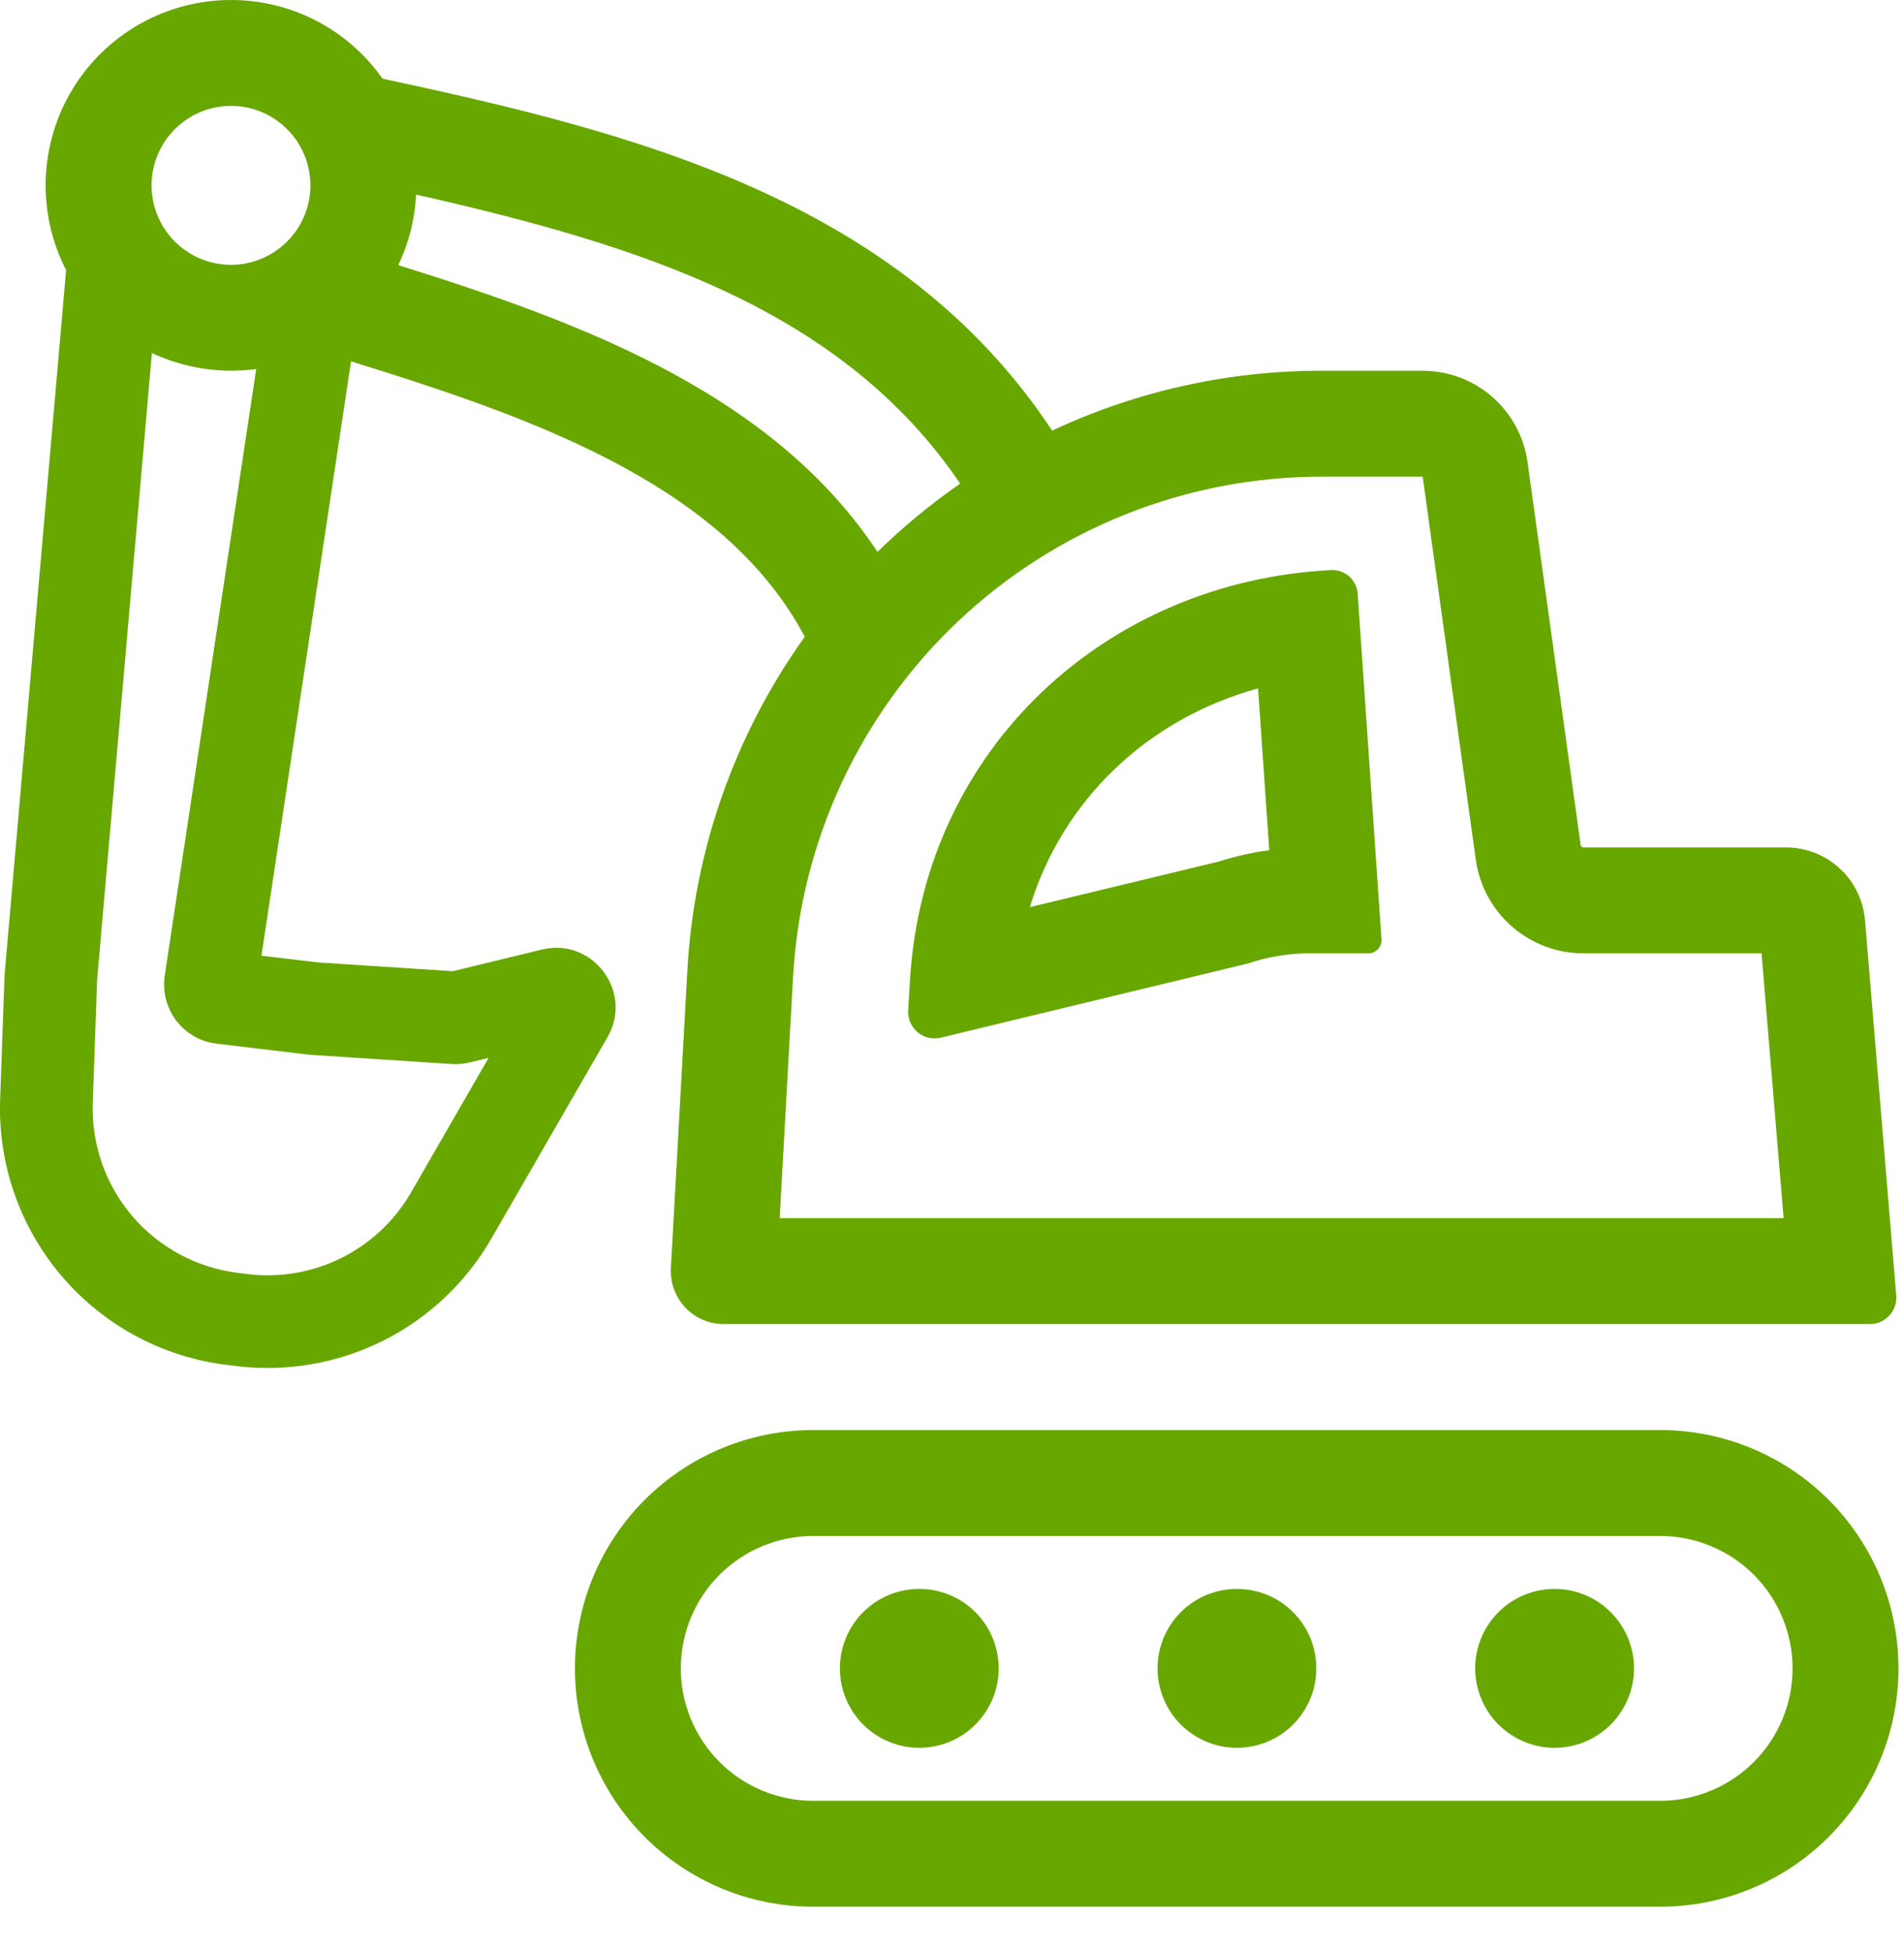
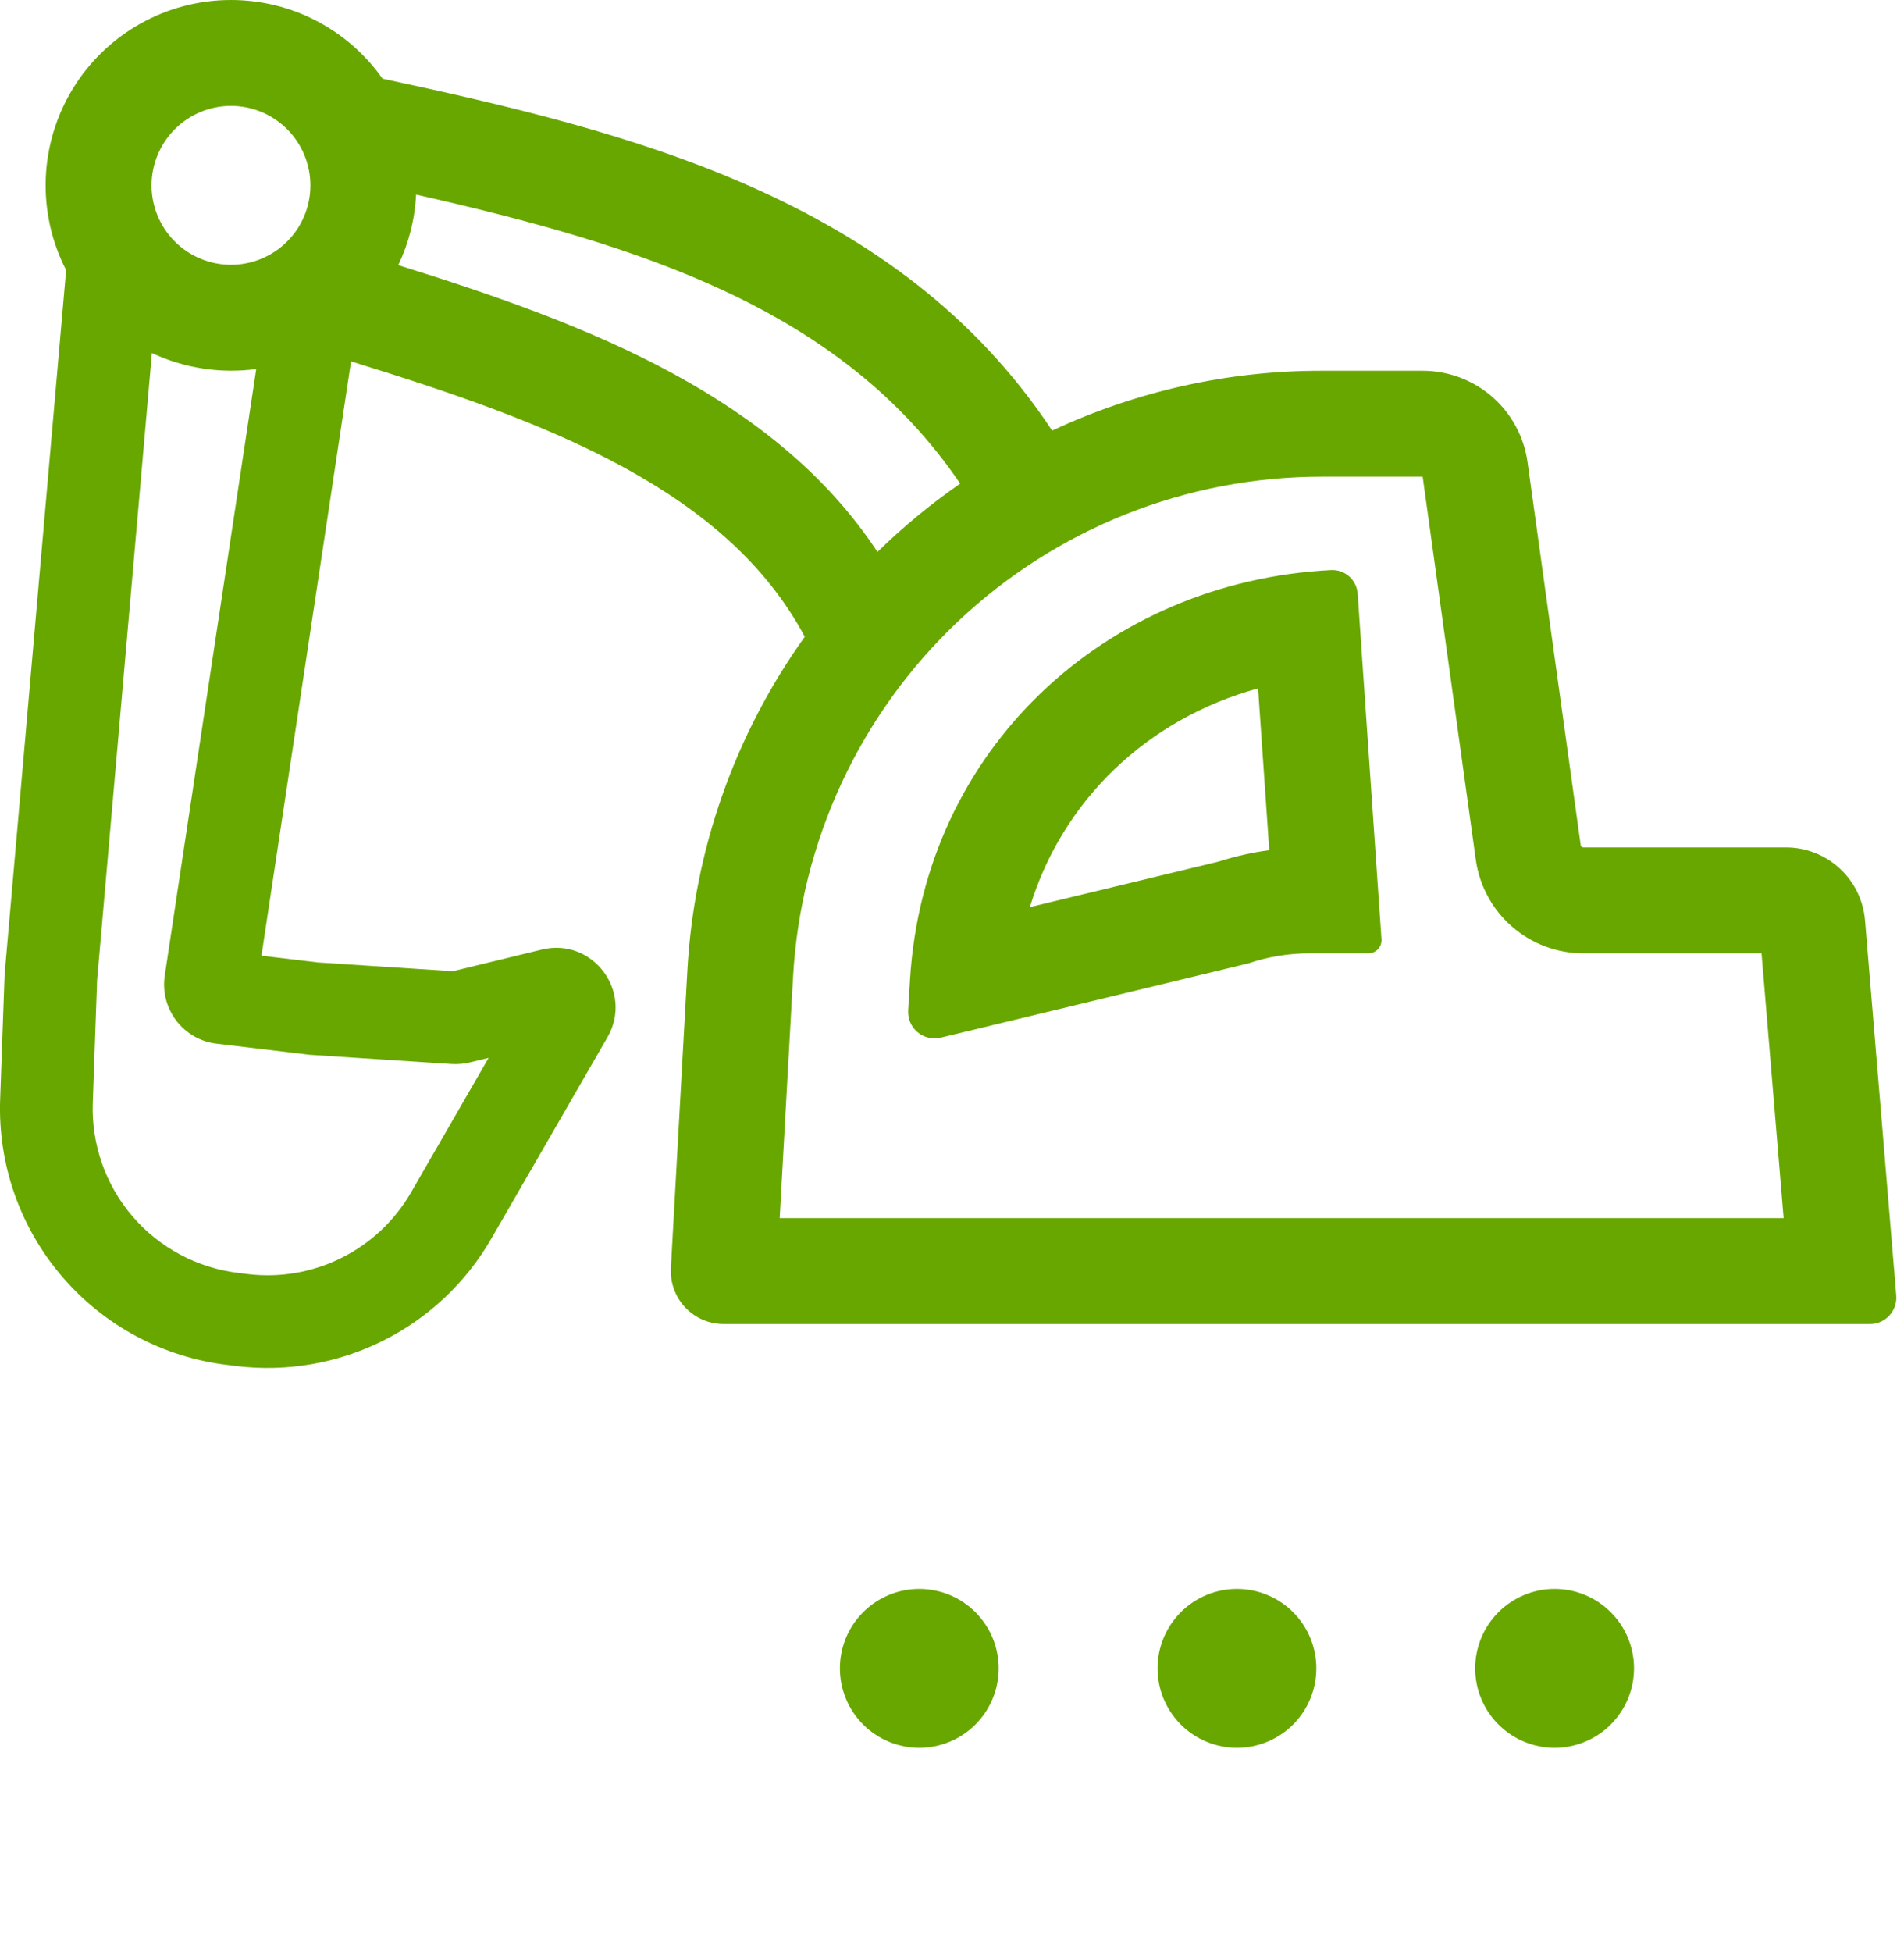
<svg xmlns="http://www.w3.org/2000/svg" width="40" height="41" viewBox="0 0 40 41" fill="none">
  <path fill-rule="evenodd" clip-rule="evenodd" d="M26.221 20.232C26.633 20.093 27.069 20.02 27.509 20.02H28.745C28.784 20.02 28.821 20.013 28.856 19.998C28.891 19.983 28.922 19.96 28.949 19.933C28.975 19.905 28.995 19.872 29.008 19.836C29.02 19.8 29.026 19.762 29.023 19.724L28.523 12.475C28.515 12.335 28.453 12.204 28.349 12.109C28.245 12.015 28.108 11.965 27.968 11.971C23.223 12.211 19.411 15.737 19.118 20.573L19.079 21.217C19.074 21.304 19.089 21.39 19.123 21.47C19.158 21.55 19.21 21.621 19.277 21.677C19.344 21.732 19.422 21.772 19.507 21.792C19.592 21.811 19.68 21.811 19.764 21.791L26.221 20.232ZM26.43 14.456C24.116 15.092 22.326 16.79 21.635 19.05L25.614 18.09C25.957 17.98 26.308 17.901 26.665 17.854L26.43 14.456Z" fill="#68A700" />
  <path fill-rule="evenodd" clip-rule="evenodd" d="M4.853 8.39867e-07C4.185 -0 3.529 0.171 2.947 0.498C2.365 0.824 1.877 1.295 1.529 1.864C1.181 2.434 0.986 3.083 0.961 3.75C0.937 4.417 1.084 5.079 1.389 5.672L0.099 20.438C0.097 20.462 0.095 20.485 0.095 20.509L0.003 23.09C-0.045 24.449 0.42 25.777 1.305 26.809C2.19 27.842 3.431 28.505 4.781 28.665L4.982 28.69C6.036 28.815 7.103 28.629 8.052 28.153C9.001 27.678 9.79 26.934 10.32 26.015L12.762 21.782C13.312 20.828 12.453 19.681 11.383 19.941L9.513 20.395L6.679 20.211L5.493 20.07L7.375 7.589C9.394 8.214 11.387 8.877 13.106 9.815C14.769 10.724 16.096 11.85 16.907 13.372C15.433 15.429 14.577 17.865 14.44 20.391L14.094 26.631C14.086 26.782 14.108 26.933 14.16 27.075C14.212 27.217 14.292 27.347 14.396 27.457C14.5 27.567 14.625 27.655 14.764 27.715C14.903 27.774 15.053 27.805 15.204 27.805H39.284C39.361 27.805 39.437 27.79 39.507 27.759C39.577 27.728 39.64 27.683 39.692 27.626C39.745 27.57 39.784 27.503 39.809 27.43C39.834 27.357 39.844 27.28 39.837 27.204L39.181 19.325C39.146 18.908 38.956 18.519 38.648 18.236C38.34 17.953 37.937 17.795 37.519 17.796H33.263C33.25 17.796 33.237 17.791 33.226 17.782C33.216 17.773 33.209 17.761 33.208 17.748L32.091 9.704C32.017 9.172 31.753 8.685 31.348 8.332C30.943 7.98 30.425 7.786 29.888 7.786H27.767C25.81 7.783 23.876 8.213 22.104 9.043C18.863 4.141 13.193 2.759 8.036 1.652C7.677 1.141 7.2 0.724 6.646 0.437C6.092 0.149 5.477 -0 4.853 8.39867e-07ZM3.184 3.893C3.184 3.45 3.36 3.026 3.673 2.713C3.986 2.4 4.41 2.224 4.853 2.224C5.295 2.224 5.719 2.4 6.032 2.713C6.345 3.026 6.521 3.45 6.521 3.893C6.521 4.335 6.345 4.76 6.032 5.072C5.719 5.385 5.295 5.561 4.853 5.561C4.41 5.561 3.986 5.385 3.673 5.072C3.36 4.76 3.184 4.335 3.184 3.893ZM5.383 7.75C4.635 7.85 3.874 7.734 3.191 7.414L2.04 20.579L1.949 23.159C1.918 24.03 2.216 24.881 2.783 25.543C3.351 26.205 4.146 26.629 5.012 26.732L5.212 26.757C5.887 26.837 6.572 26.718 7.18 26.413C7.789 26.108 8.294 25.632 8.634 25.043L10.265 22.215L9.869 22.311C9.746 22.341 9.62 22.352 9.493 22.345L6.501 22.15L4.551 21.917C4.385 21.898 4.224 21.845 4.078 21.762C3.933 21.678 3.805 21.567 3.704 21.434C3.602 21.3 3.528 21.148 3.486 20.985C3.445 20.823 3.436 20.654 3.461 20.488L5.383 7.75ZM14.173 7.863C12.357 6.871 10.301 6.172 8.367 5.568C8.583 5.115 8.715 4.615 8.741 4.086C13.472 5.156 17.679 6.486 20.172 10.156C19.554 10.584 18.972 11.064 18.434 11.59C17.358 9.957 15.836 8.772 14.173 7.864V7.863ZM16.661 20.515C16.819 17.676 18.058 15.006 20.123 13.052C22.189 11.098 24.924 10.01 27.767 10.01H29.888L31.004 18.053C31.08 18.599 31.35 19.098 31.765 19.459C32.18 19.821 32.712 20.02 33.262 20.02H37.007L37.471 25.581H16.38L16.661 20.515Z" fill="#68A700" />
  <path d="M19.313 36.704C19.755 36.704 20.18 36.528 20.492 36.215C20.805 35.902 20.981 35.478 20.981 35.035C20.981 34.593 20.805 34.169 20.492 33.856C20.18 33.543 19.755 33.367 19.313 33.367C18.87 33.367 18.446 33.543 18.133 33.856C17.82 34.169 17.645 34.593 17.645 35.035C17.645 35.478 17.82 35.902 18.133 36.215C18.446 36.528 18.87 36.704 19.313 36.704ZM27.654 35.035C27.654 35.478 27.479 35.902 27.166 36.215C26.853 36.528 26.429 36.704 25.986 36.704C25.544 36.704 25.119 36.528 24.806 36.215C24.494 35.902 24.318 35.478 24.318 35.035C24.318 34.593 24.494 34.169 24.806 33.856C25.119 33.543 25.544 33.367 25.986 33.367C26.429 33.367 26.853 33.543 27.166 33.856C27.479 34.169 27.654 34.593 27.654 35.035ZM32.66 36.704C33.102 36.704 33.526 36.528 33.839 36.215C34.152 35.902 34.328 35.478 34.328 35.035C34.328 34.593 34.152 34.169 33.839 33.856C33.526 33.543 33.102 33.367 32.66 33.367C32.217 33.367 31.793 33.543 31.48 33.856C31.167 34.169 30.991 34.593 30.991 35.035C30.991 35.478 31.167 35.902 31.48 36.215C31.793 36.528 32.217 36.704 32.66 36.704Z" fill="#68A700" />
-   <path fill-rule="evenodd" clip-rule="evenodd" d="M17.083 30.031C16.426 30.031 15.775 30.161 15.168 30.412C14.561 30.664 14.009 31.032 13.544 31.497C13.079 31.962 12.711 32.514 12.459 33.121C12.208 33.728 12.078 34.379 12.078 35.036C12.078 35.694 12.208 36.344 12.459 36.952C12.711 37.559 13.079 38.111 13.544 38.575C14.009 39.04 14.561 39.409 15.168 39.66C15.775 39.912 16.426 40.041 17.083 40.041H34.879C35.536 40.041 36.187 39.912 36.794 39.66C37.401 39.409 37.953 39.04 38.418 38.575C38.882 38.111 39.251 37.559 39.503 36.952C39.754 36.344 39.884 35.694 39.884 35.036C39.884 34.379 39.754 33.728 39.503 33.121C39.251 32.514 38.882 31.962 38.418 31.497C37.953 31.032 37.401 30.664 36.794 30.412C36.187 30.161 35.536 30.031 34.879 30.031H17.083ZM34.879 32.256H17.083C16.346 32.256 15.638 32.549 15.117 33.07C14.595 33.592 14.303 34.299 14.303 35.036C14.303 35.774 14.595 36.481 15.117 37.002C15.638 37.524 16.346 37.817 17.083 37.817H34.879C35.616 37.817 36.323 37.524 36.845 37.002C37.366 36.481 37.659 35.774 37.659 35.036C37.659 34.299 37.366 33.592 36.845 33.07C36.323 32.549 35.616 32.256 34.879 32.256Z" fill="#68A700" />
</svg>